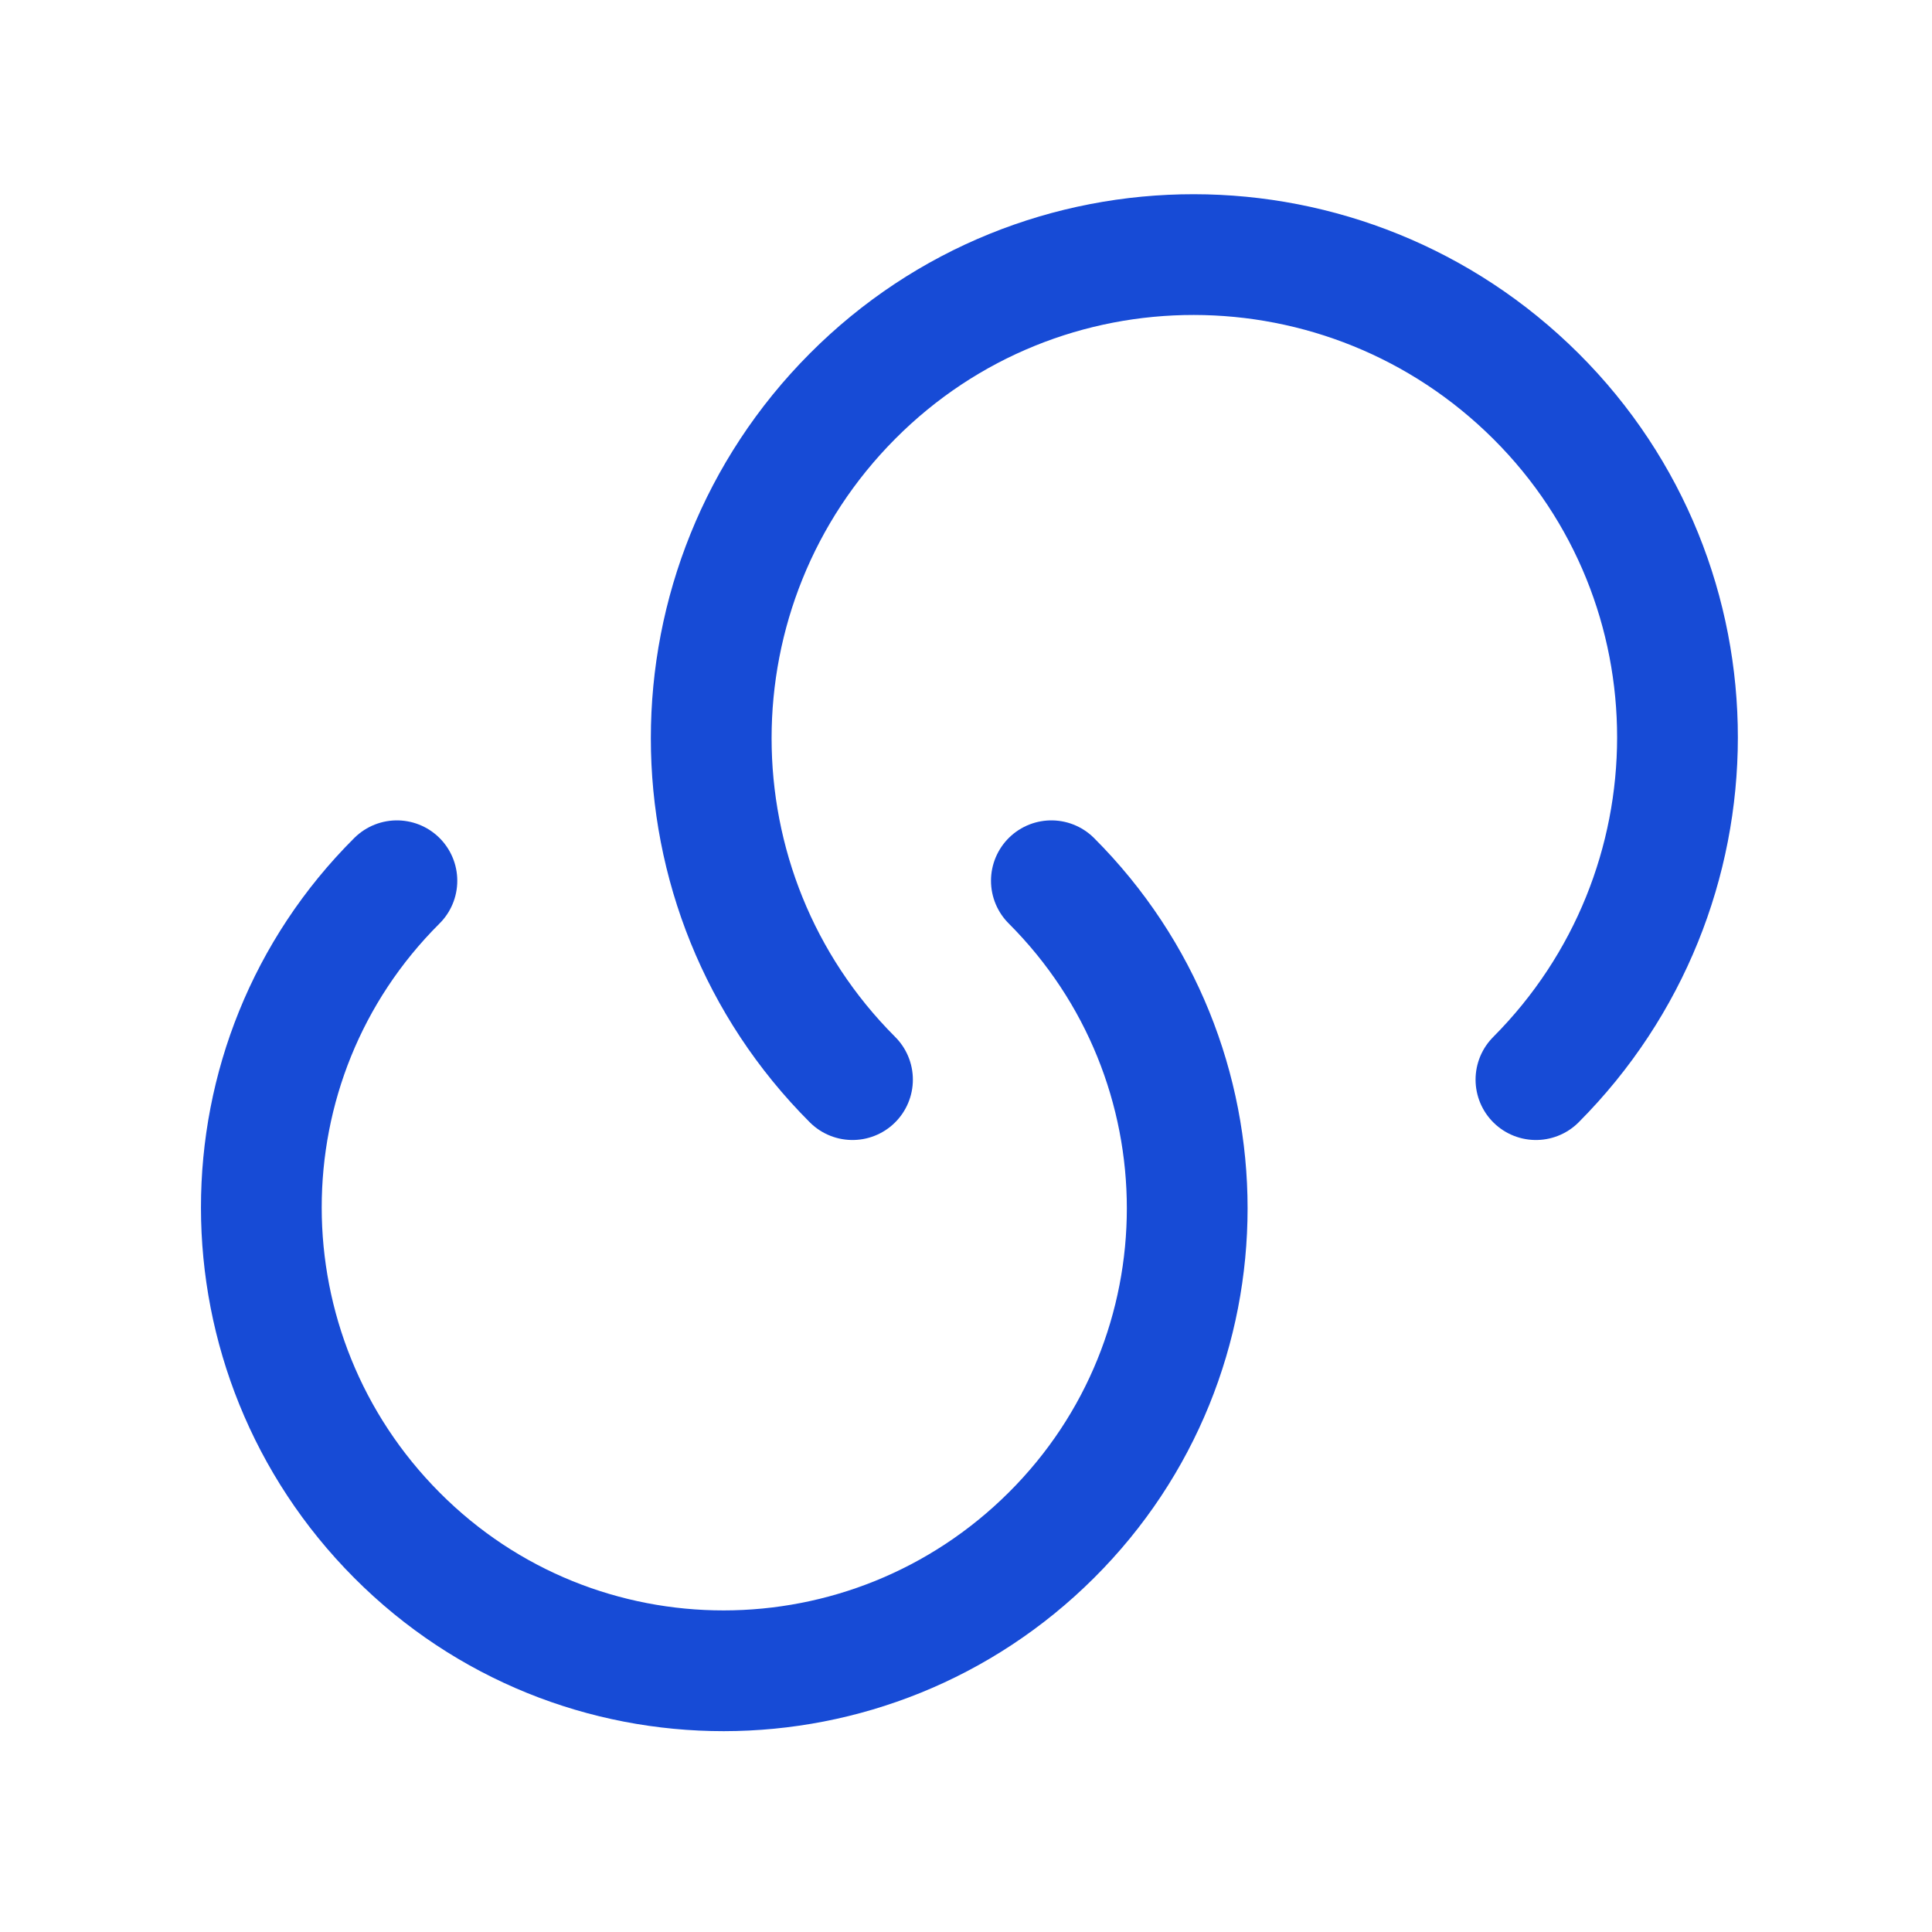
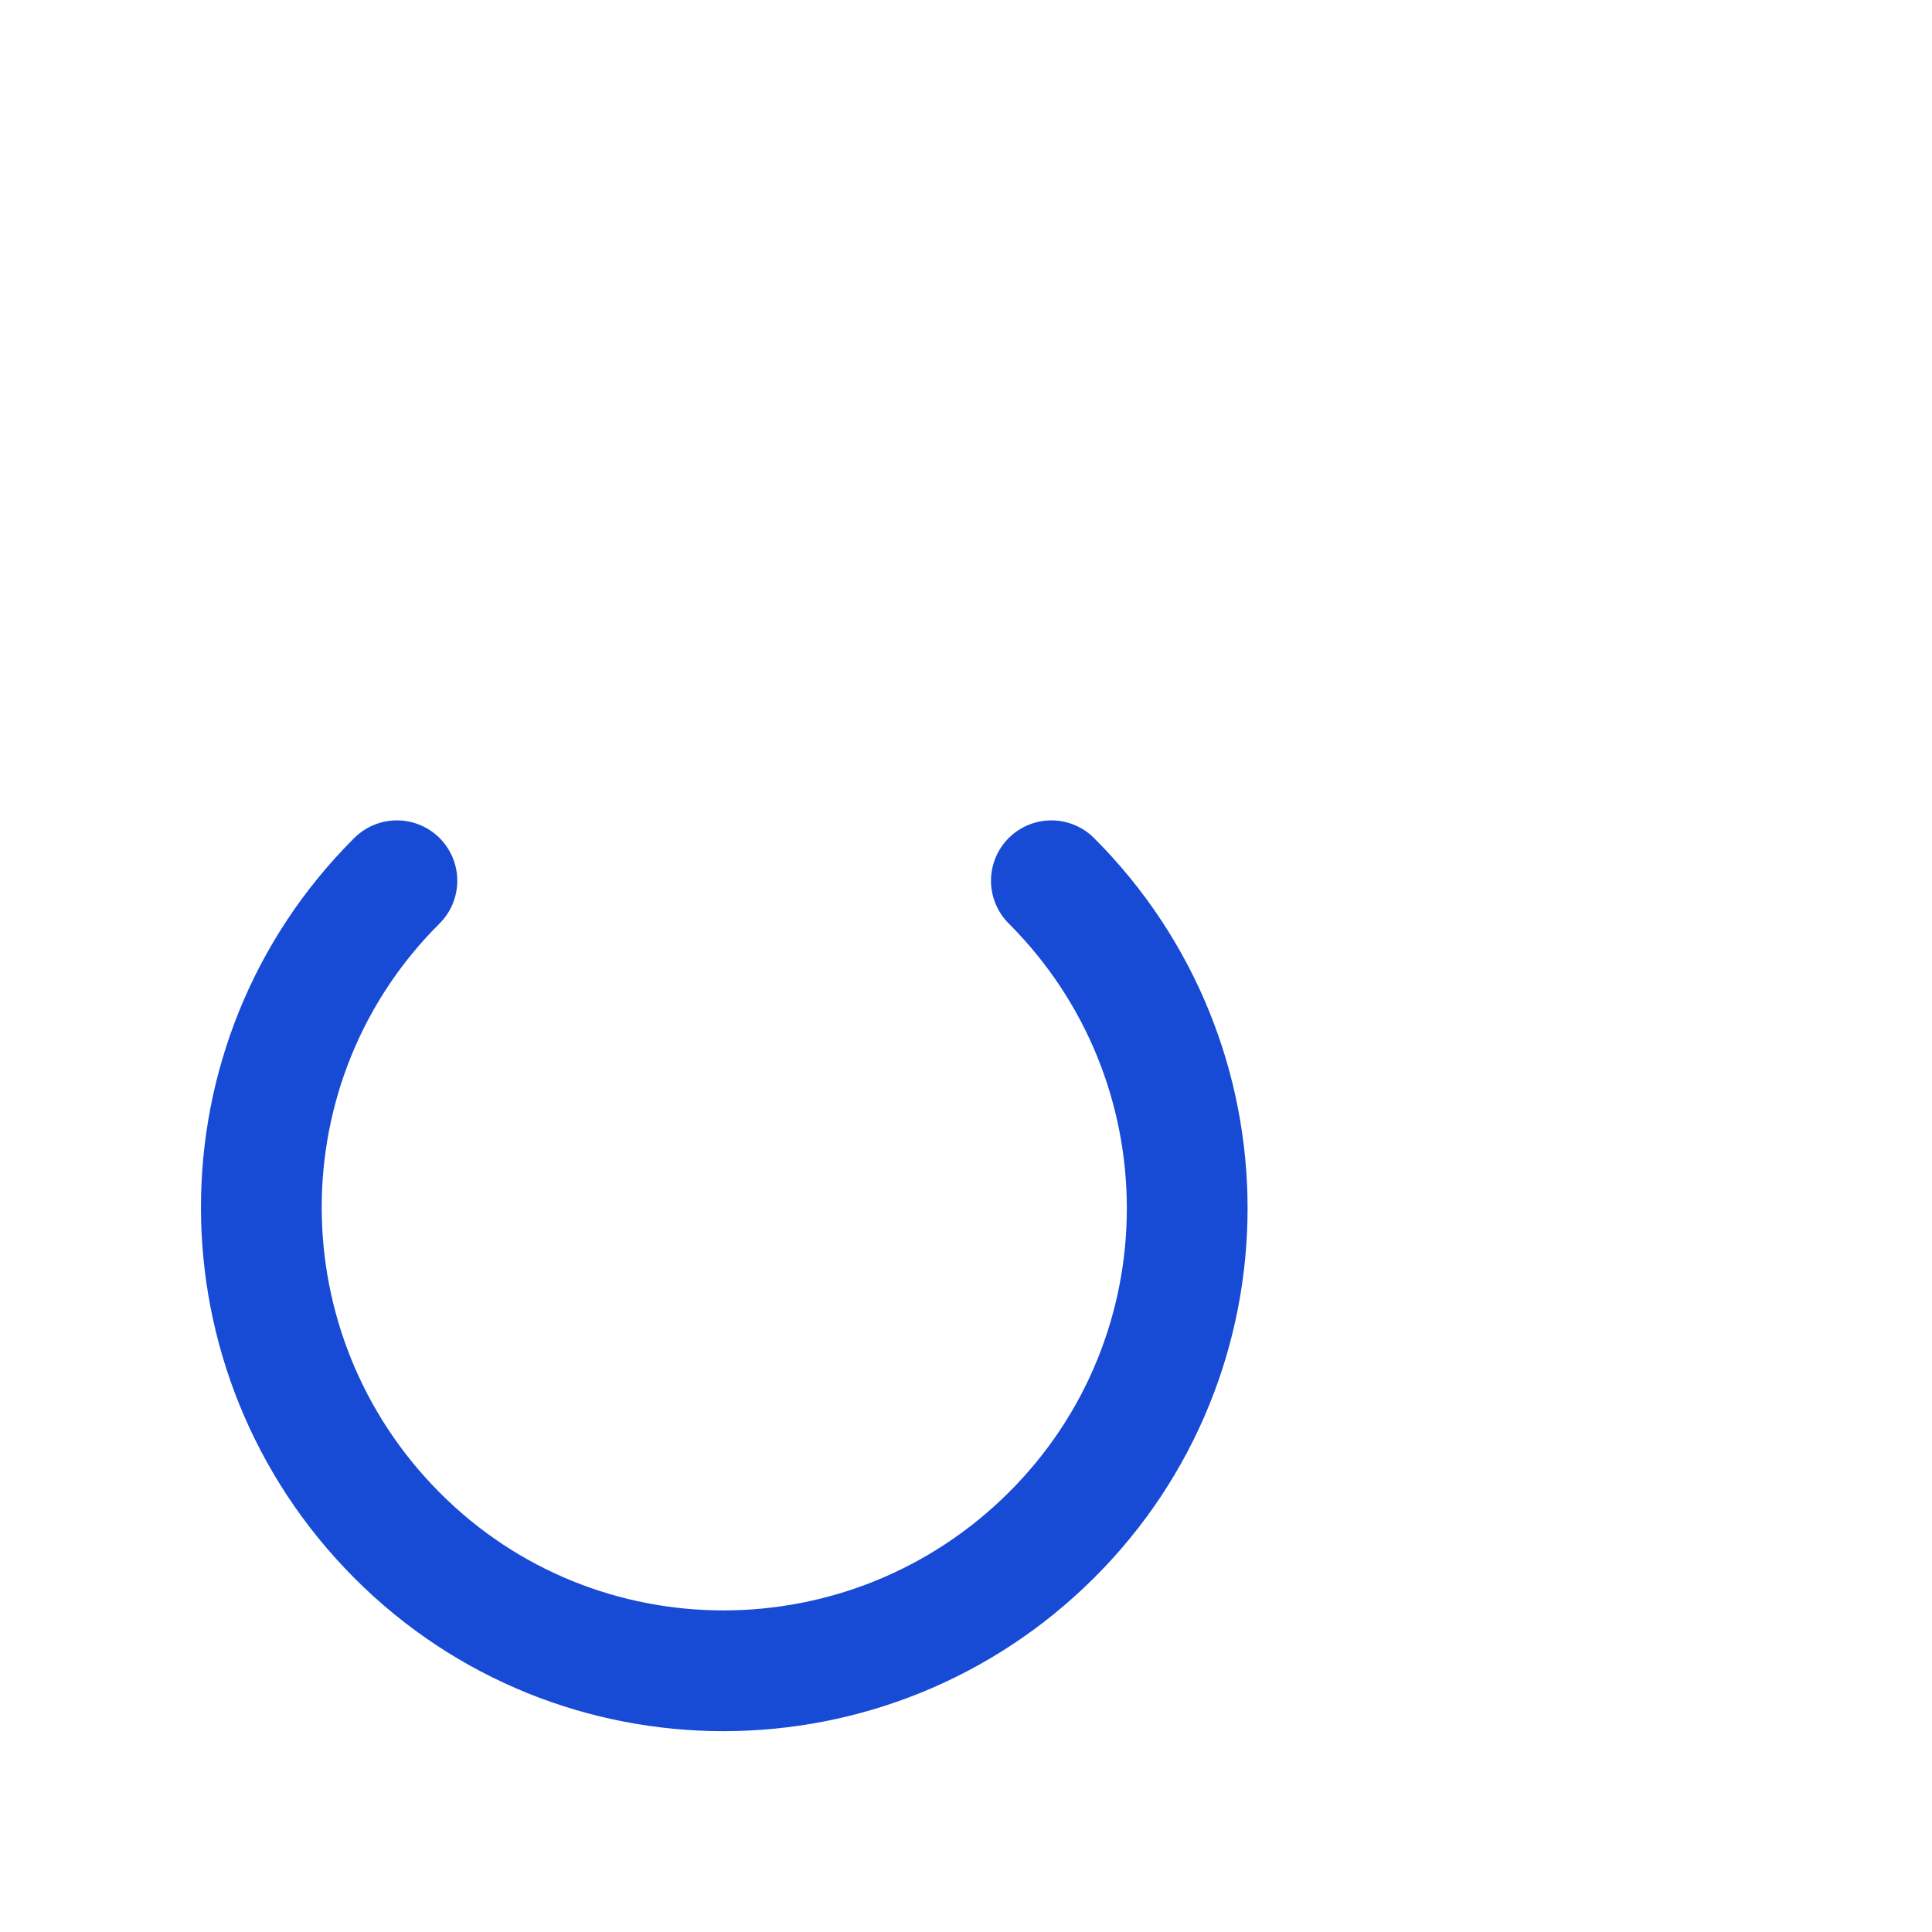
<svg xmlns="http://www.w3.org/2000/svg" width="16" height="16" viewBox="0 0 16 16" fill="none">
  <g id="vuesax/linear/link-2">
    <g id="link-2">
      <path id="Vector" d="M8.707 7.294C10.207 8.794 10.207 11.221 8.707 12.714C7.207 14.208 4.78 14.214 3.287 12.714C1.793 11.214 1.787 8.788 3.287 7.294" stroke="#174BD6" stroke-linecap="round" stroke-linejoin="round" />
-       <path id="Vector_2" d="M7.06 8.941C5.5 7.381 5.5 4.848 7.06 3.281C8.62 1.714 11.153 1.721 12.72 3.281C14.286 4.841 14.28 7.374 12.72 8.941" stroke="#174BD6" stroke-linecap="round" stroke-linejoin="round" />
    </g>
  </g>
</svg>